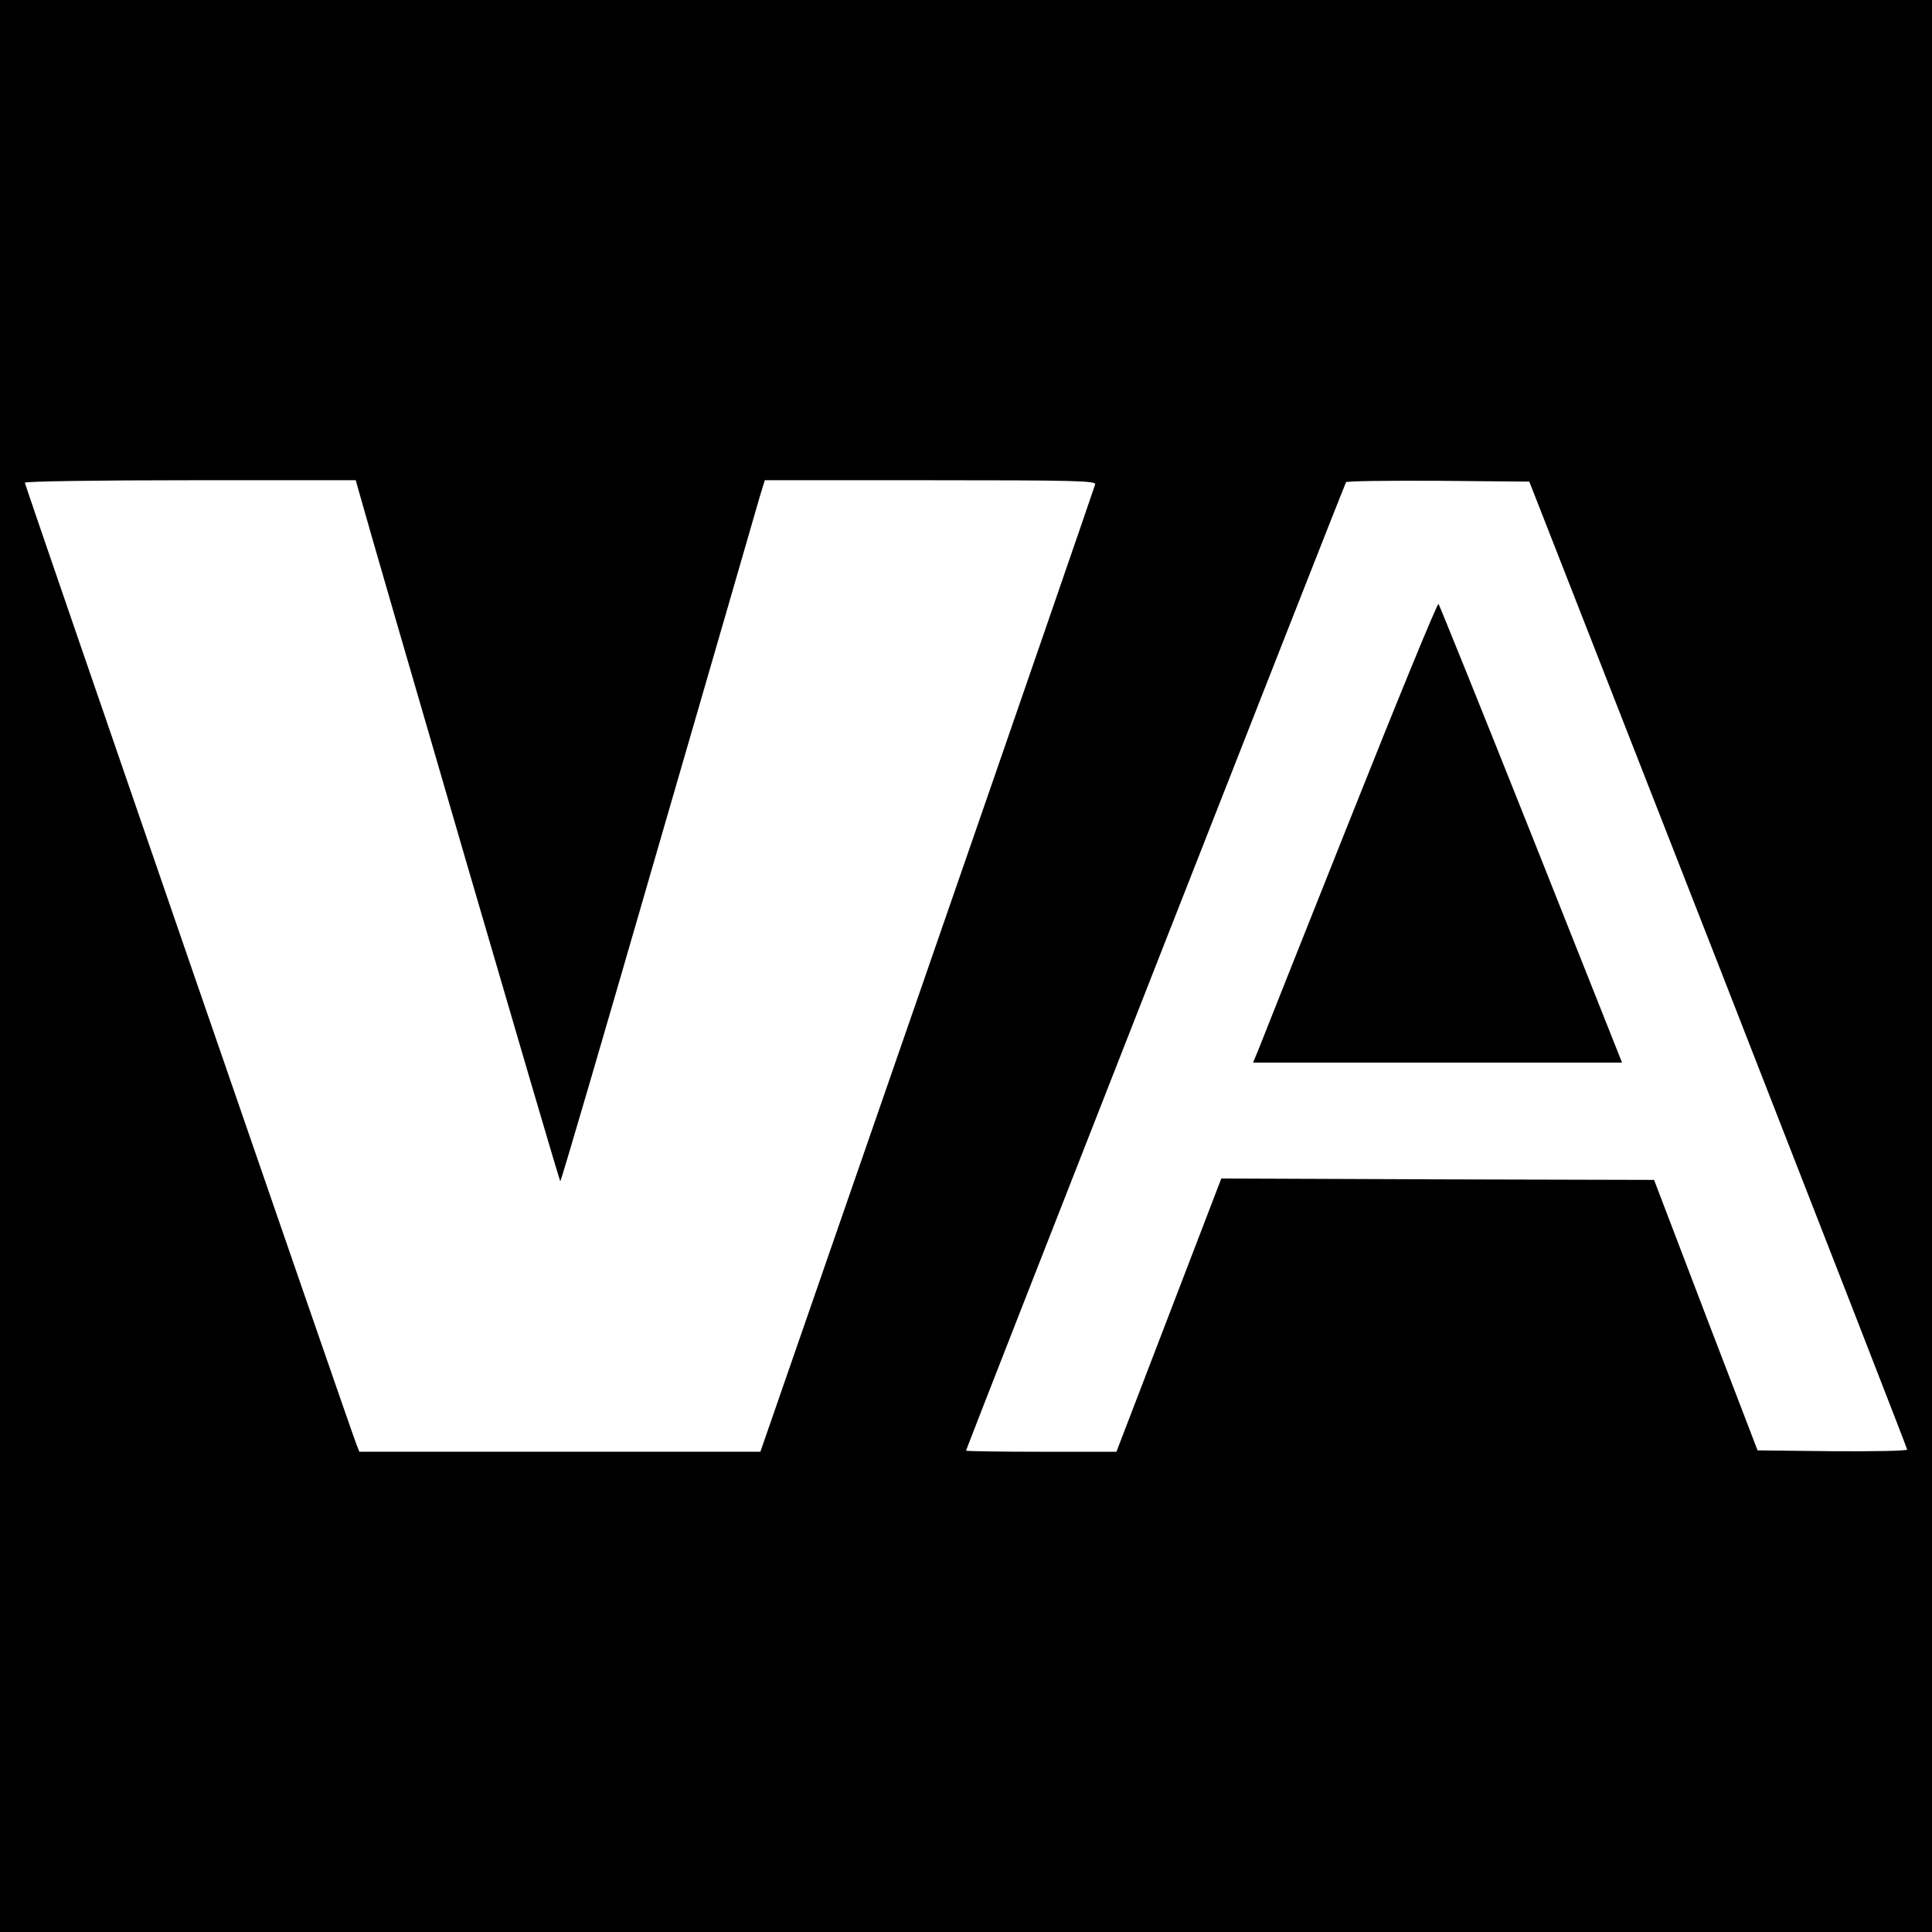
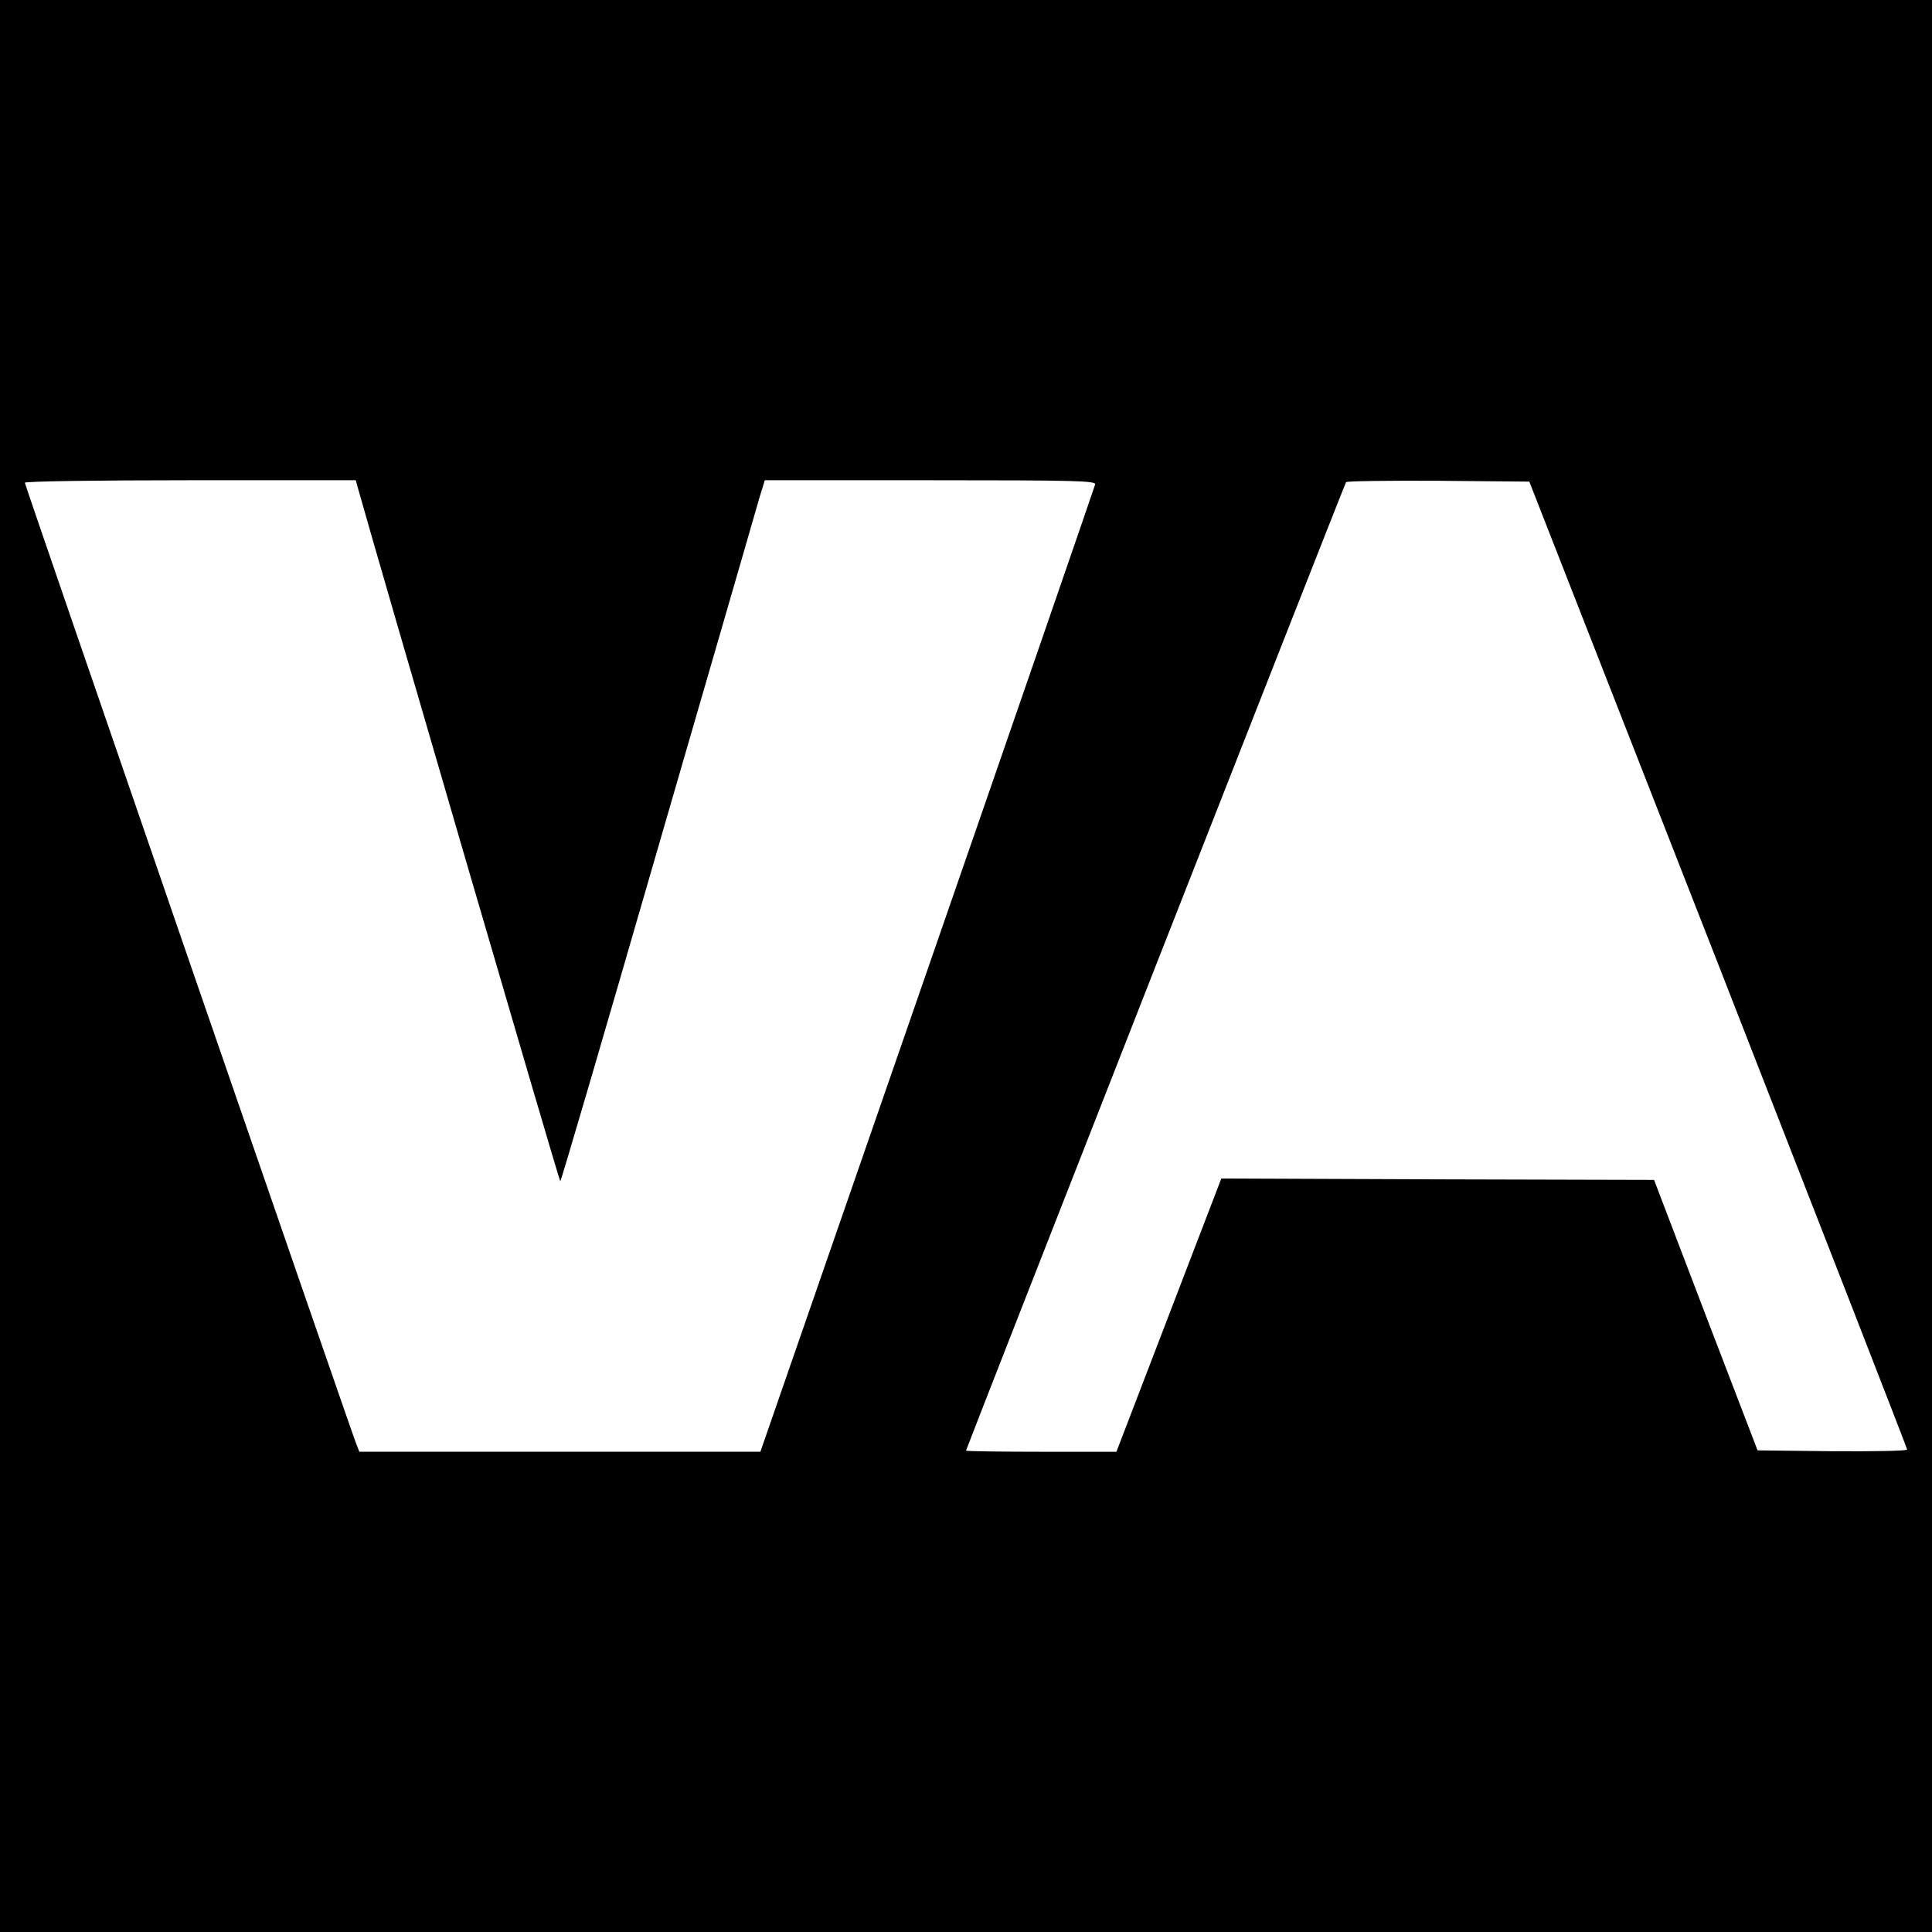
<svg xmlns="http://www.w3.org/2000/svg" version="1.0" width="700pt" height="700pt" viewBox="0 0 700 700" preserveAspectRatio="xMidYMid meet">
  <g transform="translate(0,700) scale(0.1,-0.1)" fill="#000000" stroke="none">
    <path d="M0 3500 l0 -3500 3500 0 3500 0 0 3500 0 3500 -3500 0 -3500 0 0 -3500z m1299 1724 c67 -241 727 -2504 731 -2504 3 0 162 544 354 1208 193 664 358 1235 368 1270 l19 62 600 0 c524 0 600 -2 597 -15 -2 -8 -275 -800 -608 -1760 l-605 -1745 -726 0 -727 0 -11 28 c-22 55 -1201 3475 -1201 3483 0 5 257 9 600 9 l599 0 10 -36z m4927 -1719 c376 -962 684 -1753 684 -1757 0 -5 -122 -7 -271 -6 l-271 3 -188 490 -187 490 -784 2 -784 3 -190 -495 -190 -495 -272 0 c-150 0 -273 2 -273 4 0 6 1370 3498 1377 3509 2 4 153 6 334 5 l330 -3 685 -1750z" />
-     <path d="M4890 4028 c-173 -435 -323 -811 -332 -835 l-18 -43 669 0 668 0 -329 828 c-181 455 -333 830 -336 834 -4 4 -149 -349 -322 -784z" />
  </g>
</svg>